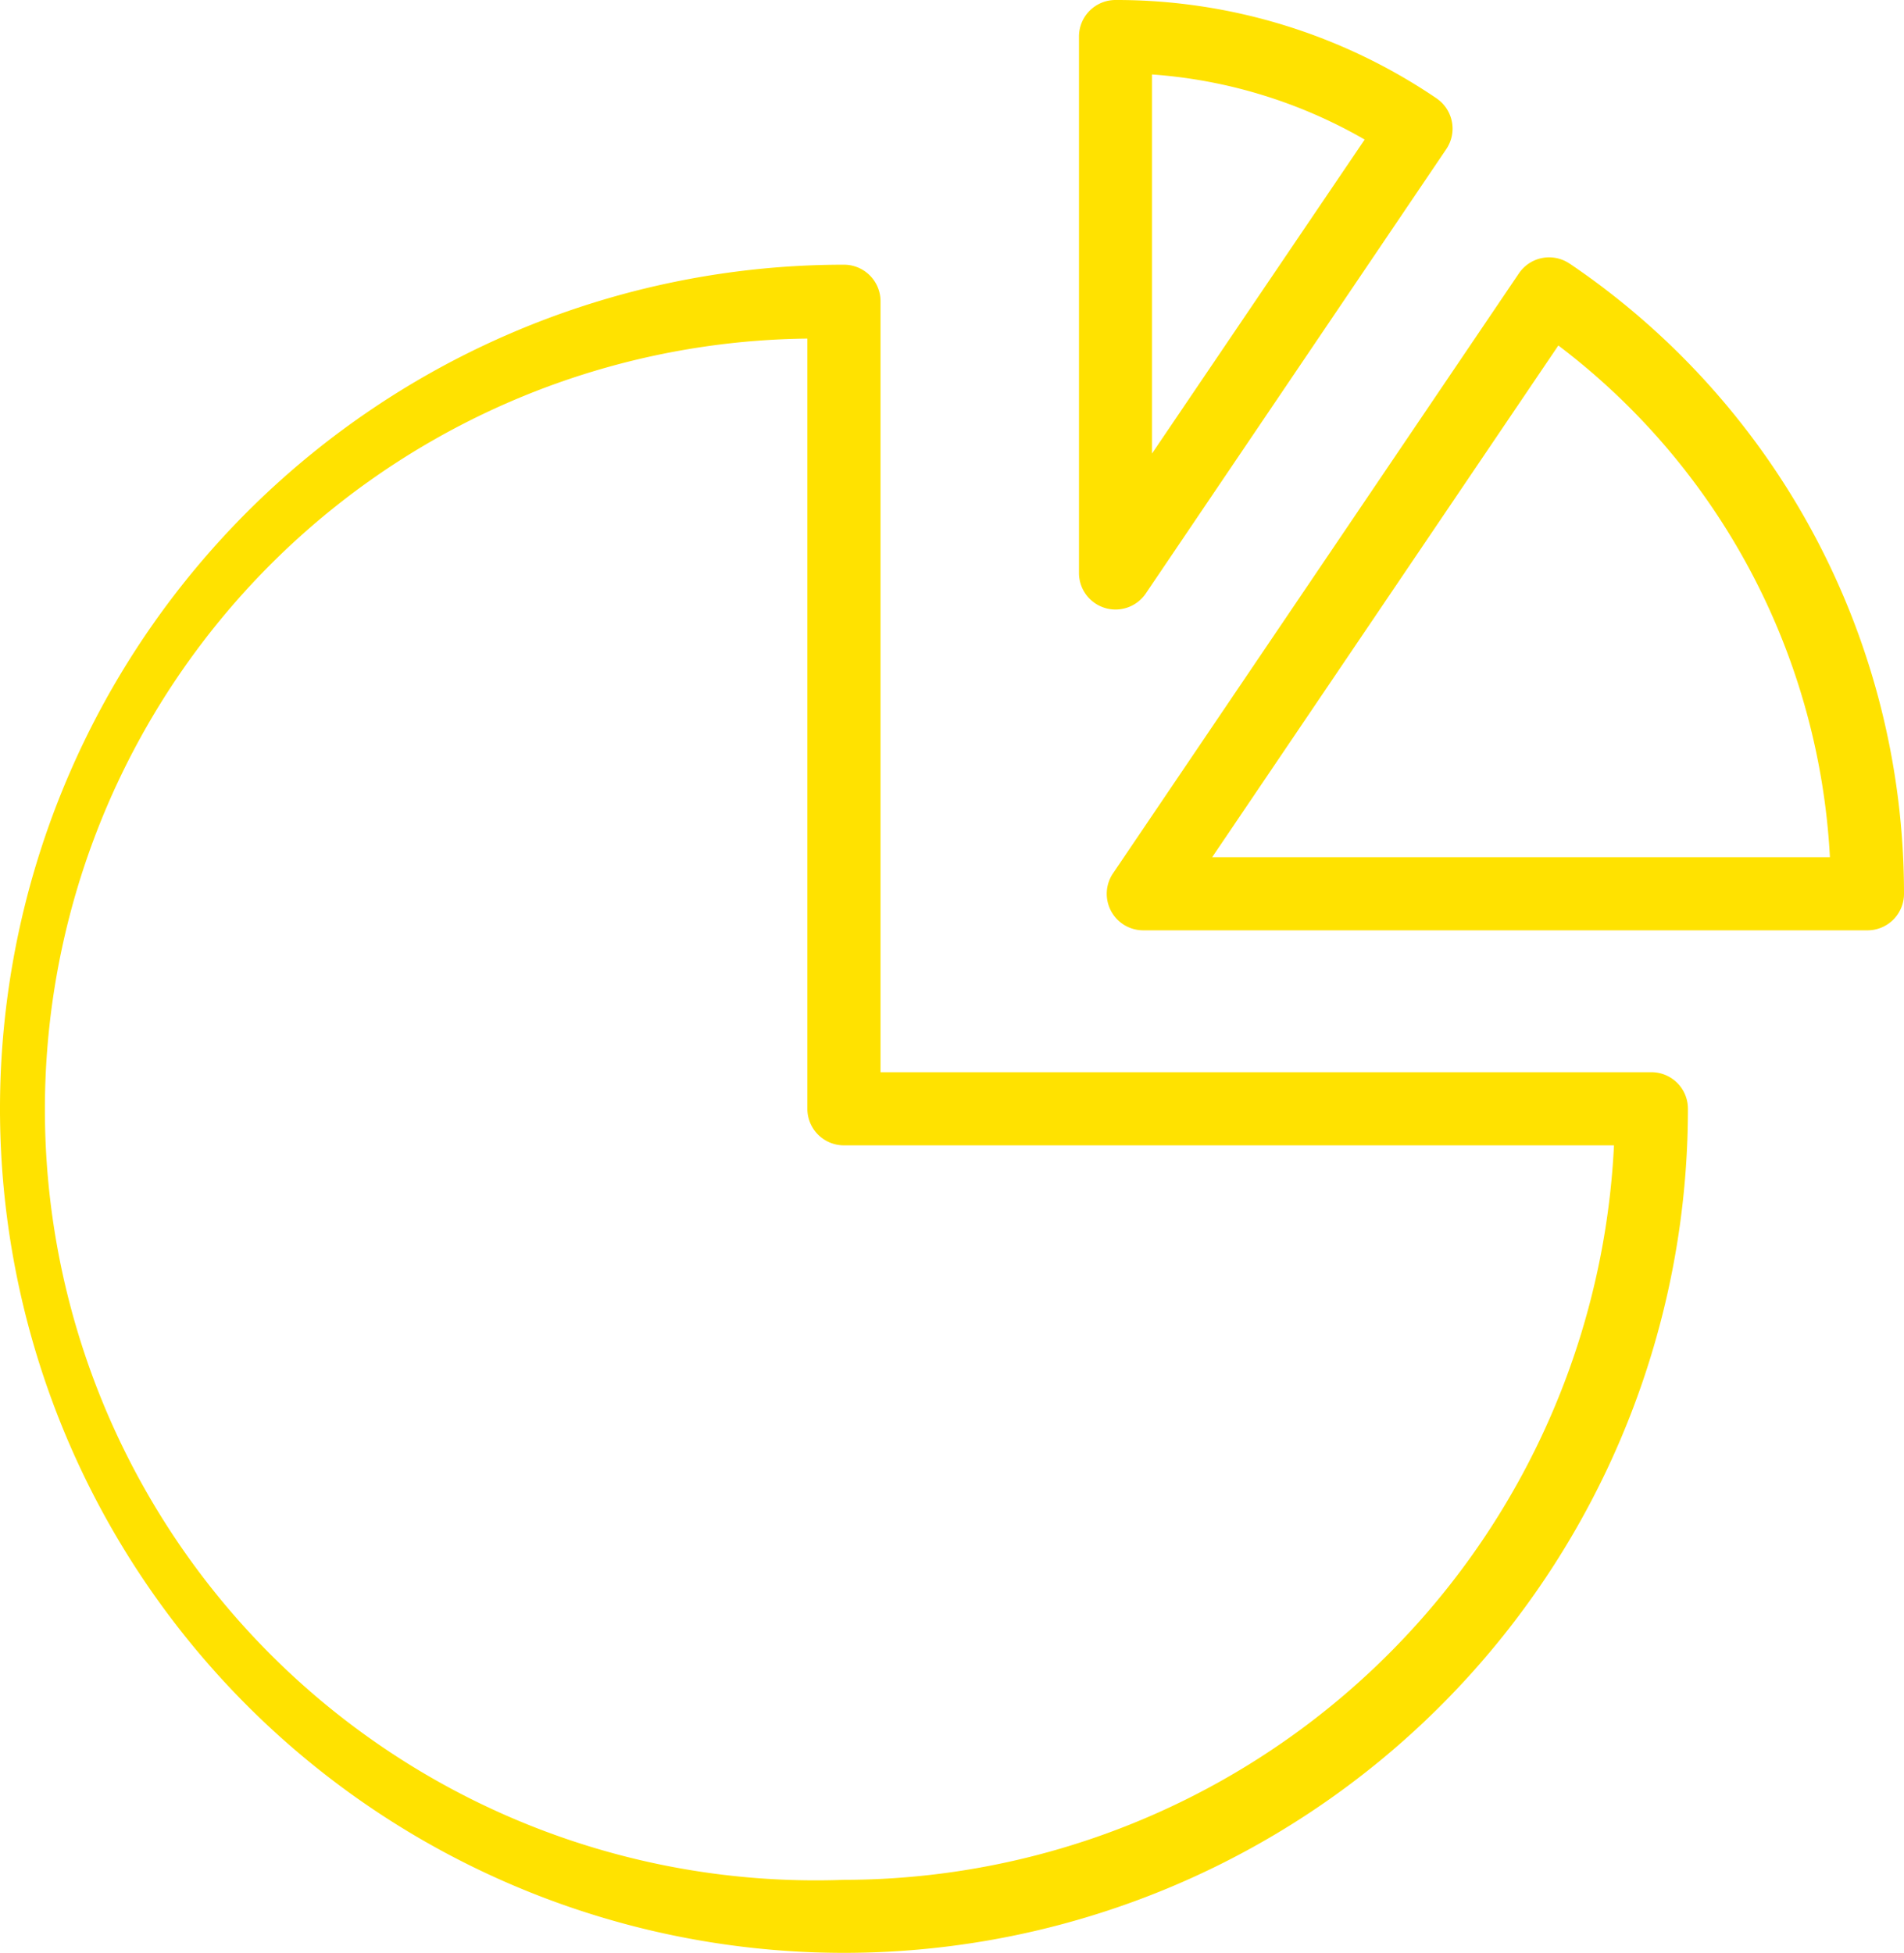
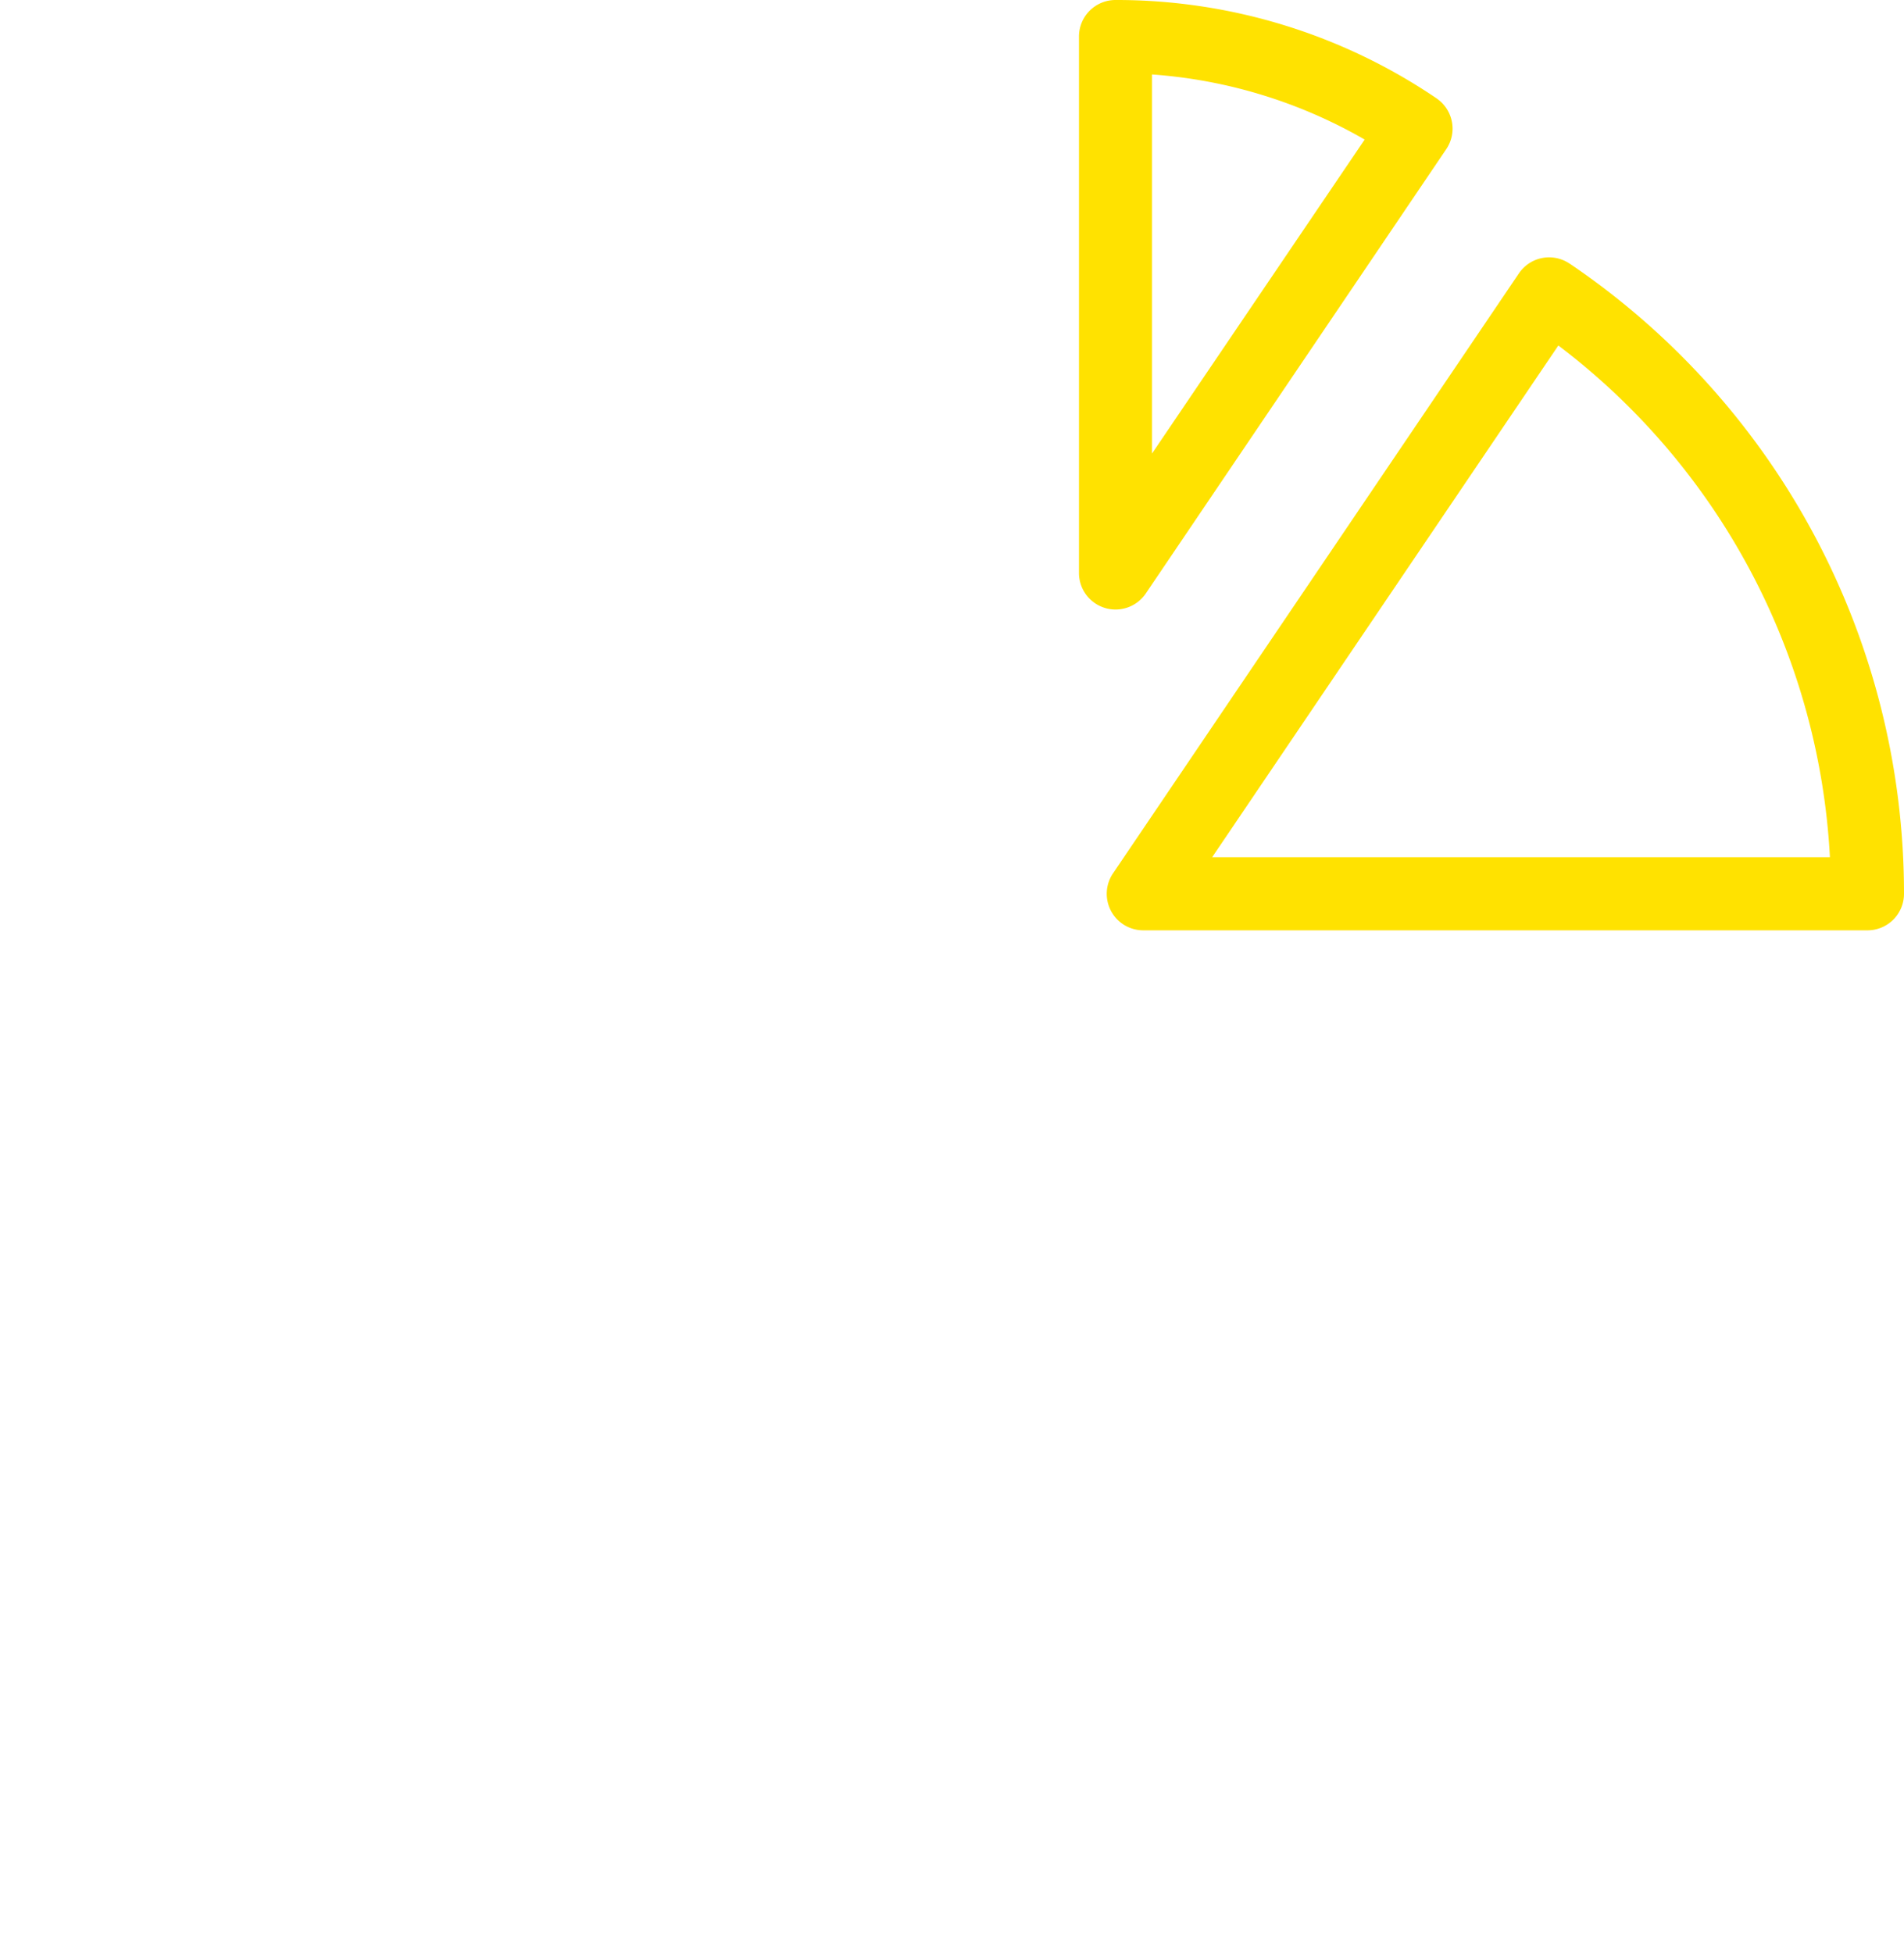
<svg xmlns="http://www.w3.org/2000/svg" id="PIE_CHART" data-name="PIE CHART" width="47.444" height="48.656" viewBox="0 0 47.444 48.656">
-   <path id="Pfad_9" data-name="Pfad 9" d="M59.582,50.052H40.373V30.844a.911.911,0,0,0-.911-.911,21.03,21.03,0,1,0,21.03,21.03.91.91,0,0,0-.911-.911ZM39.461,70.174a19.207,19.207,0,1,1-.911-38.4V50.963a.911.911,0,0,0,.911.911H58.649a19.233,19.233,0,0,1-19.189,18.3Z" transform="translate(-18.432 -23.338)" fill="#ffe200" />
  <path id="Pfad_10" data-name="Pfad 10" d="M78.992,19.714a14.2,14.2,0,0,0-8-2.451.91.91,0,0,0-.911.911V31.538a.91.91,0,0,0,.644.871.891.891,0,0,0,.267.04.91.91,0,0,0,.754-.4l7.487-11.07a.911.911,0,0,0-.241-1.264ZM71.9,28.564V19.118a12.361,12.361,0,0,1,5.3,1.622Z" transform="translate(-43.195 -17.263)" fill="#ffe200" />
  <path id="Pfad_11" data-name="Pfad 11" d="M82.945,29.737a.909.909,0,0,0-1.265.244L71.568,44.926a.91.91,0,0,0,.754,1.421H90.366a.91.91,0,0,0,.911-.911,18.948,18.948,0,0,0-8.331-15.7ZM74.038,44.525l8.626-12.749a17.126,17.126,0,0,1,6.767,12.749Z" transform="translate(-43.833 -23.168)" fill="#ffe200" />
</svg>